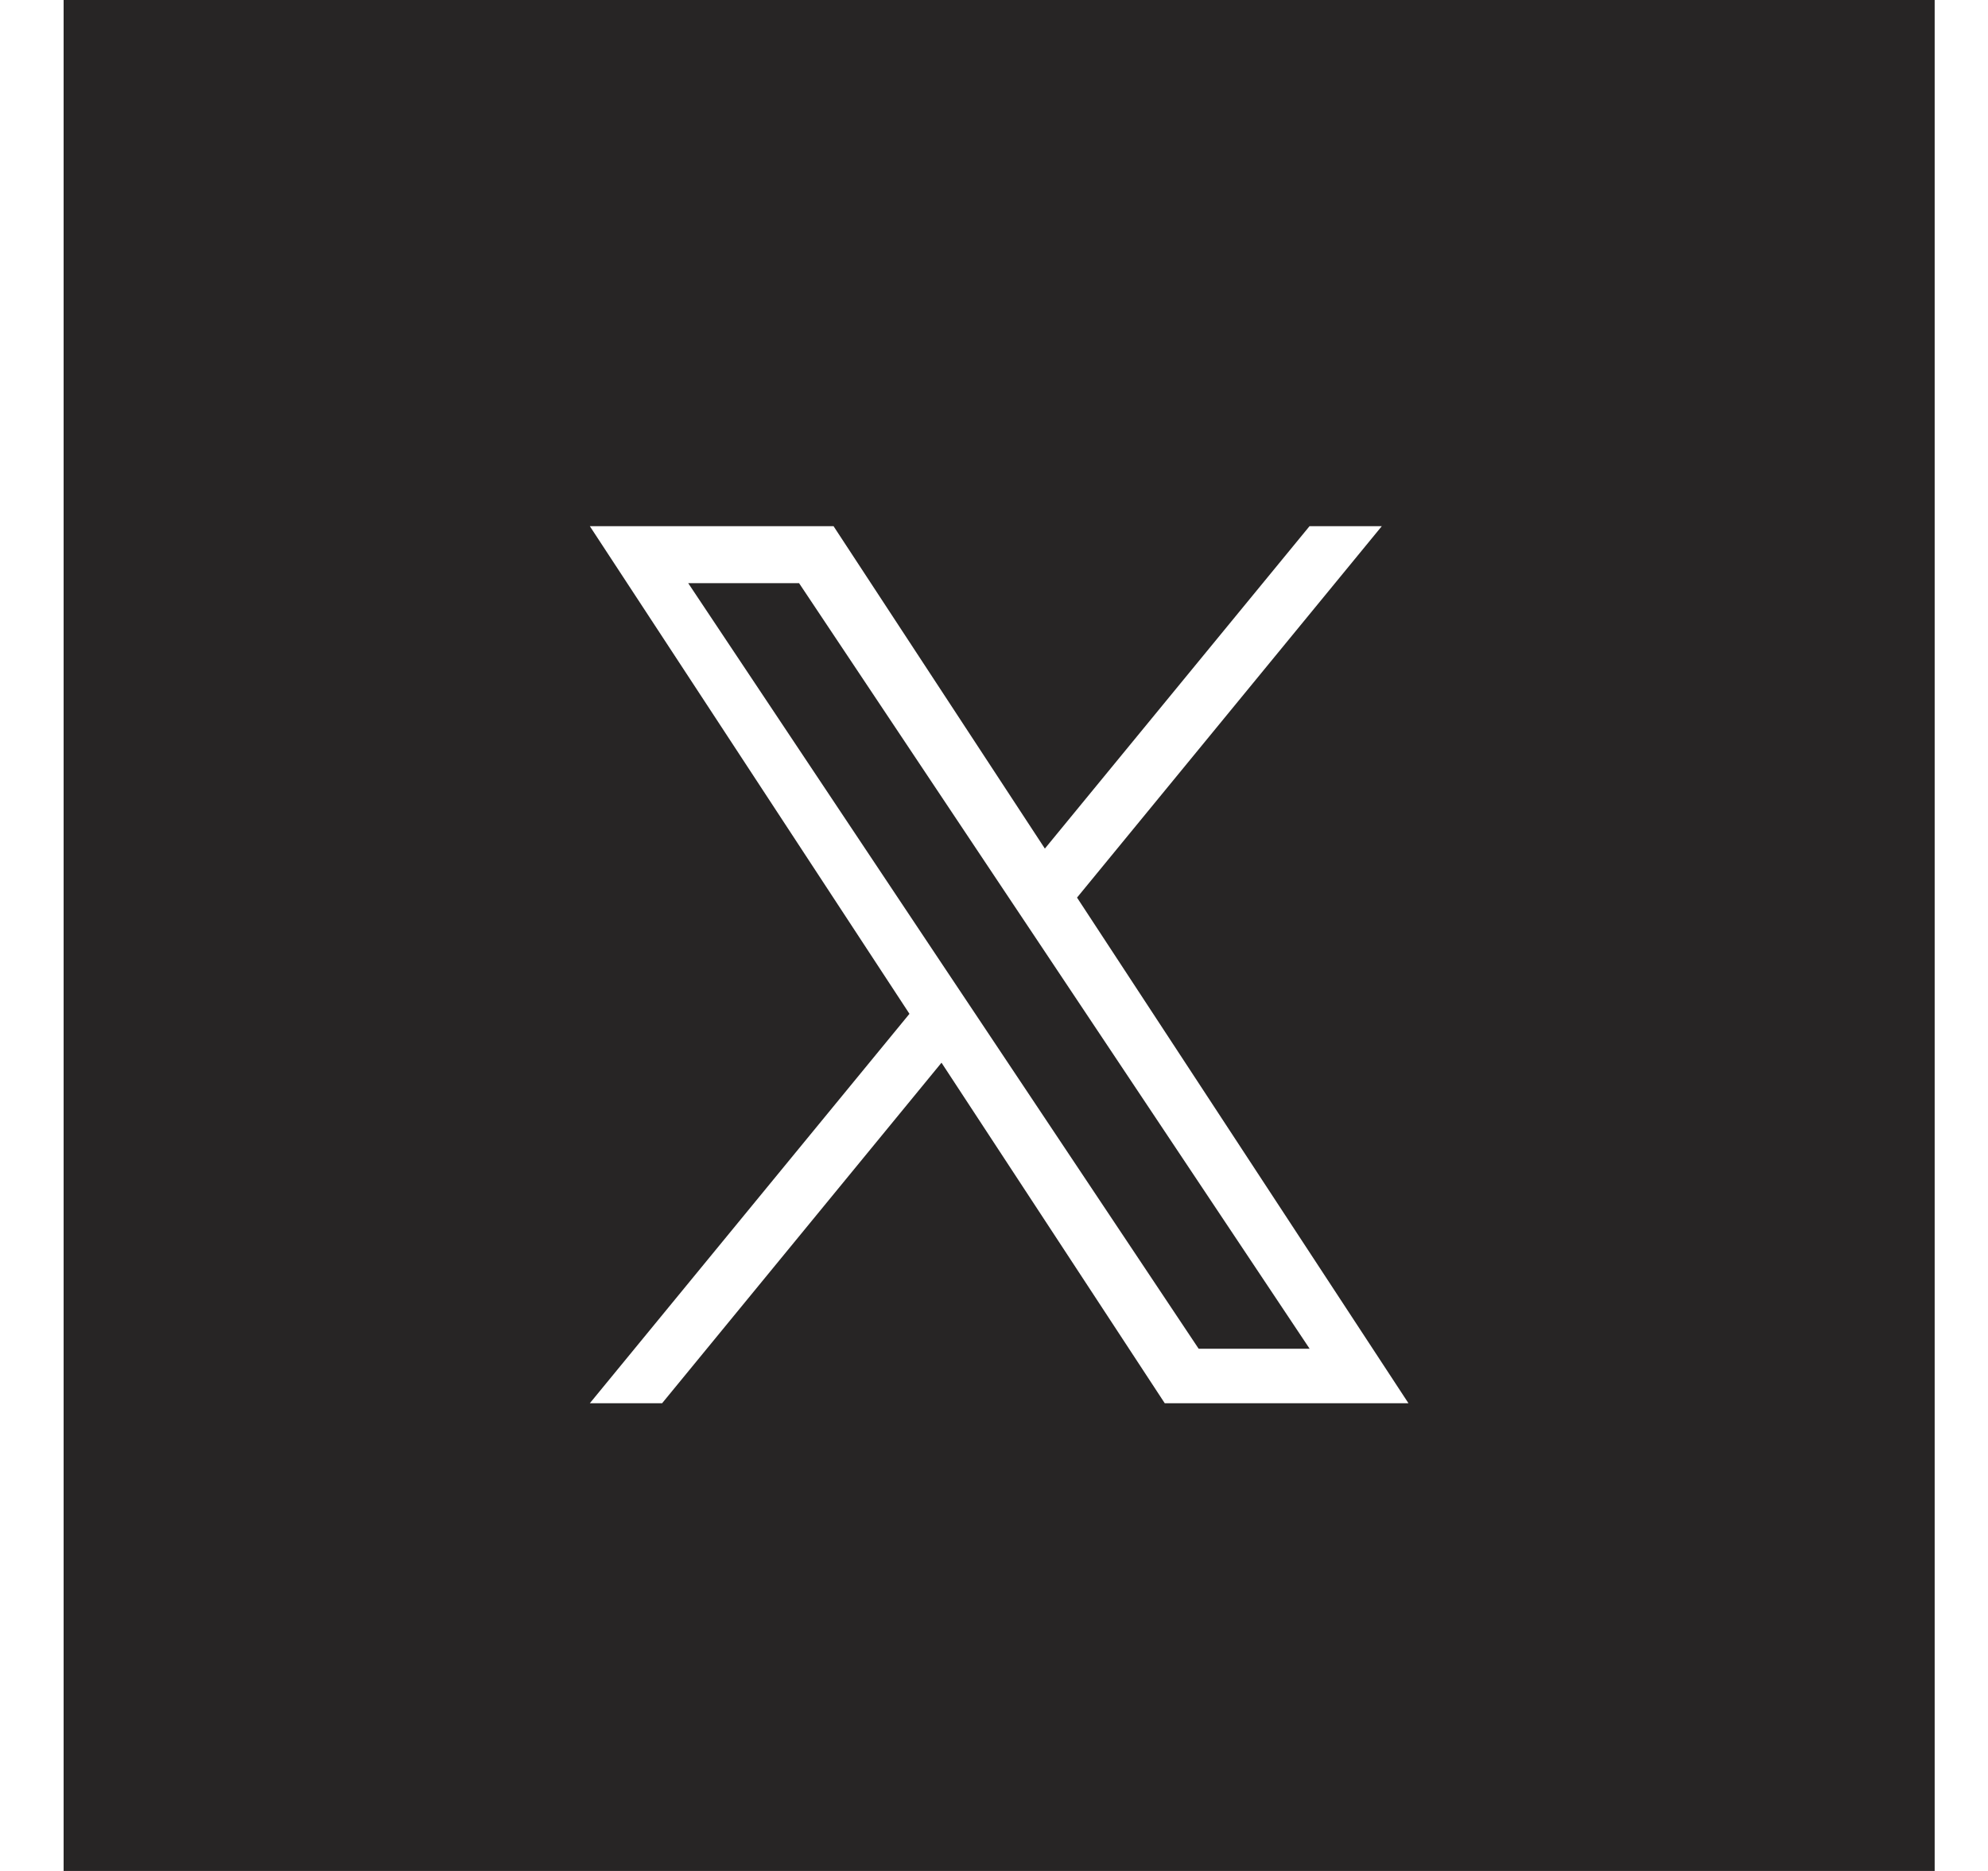
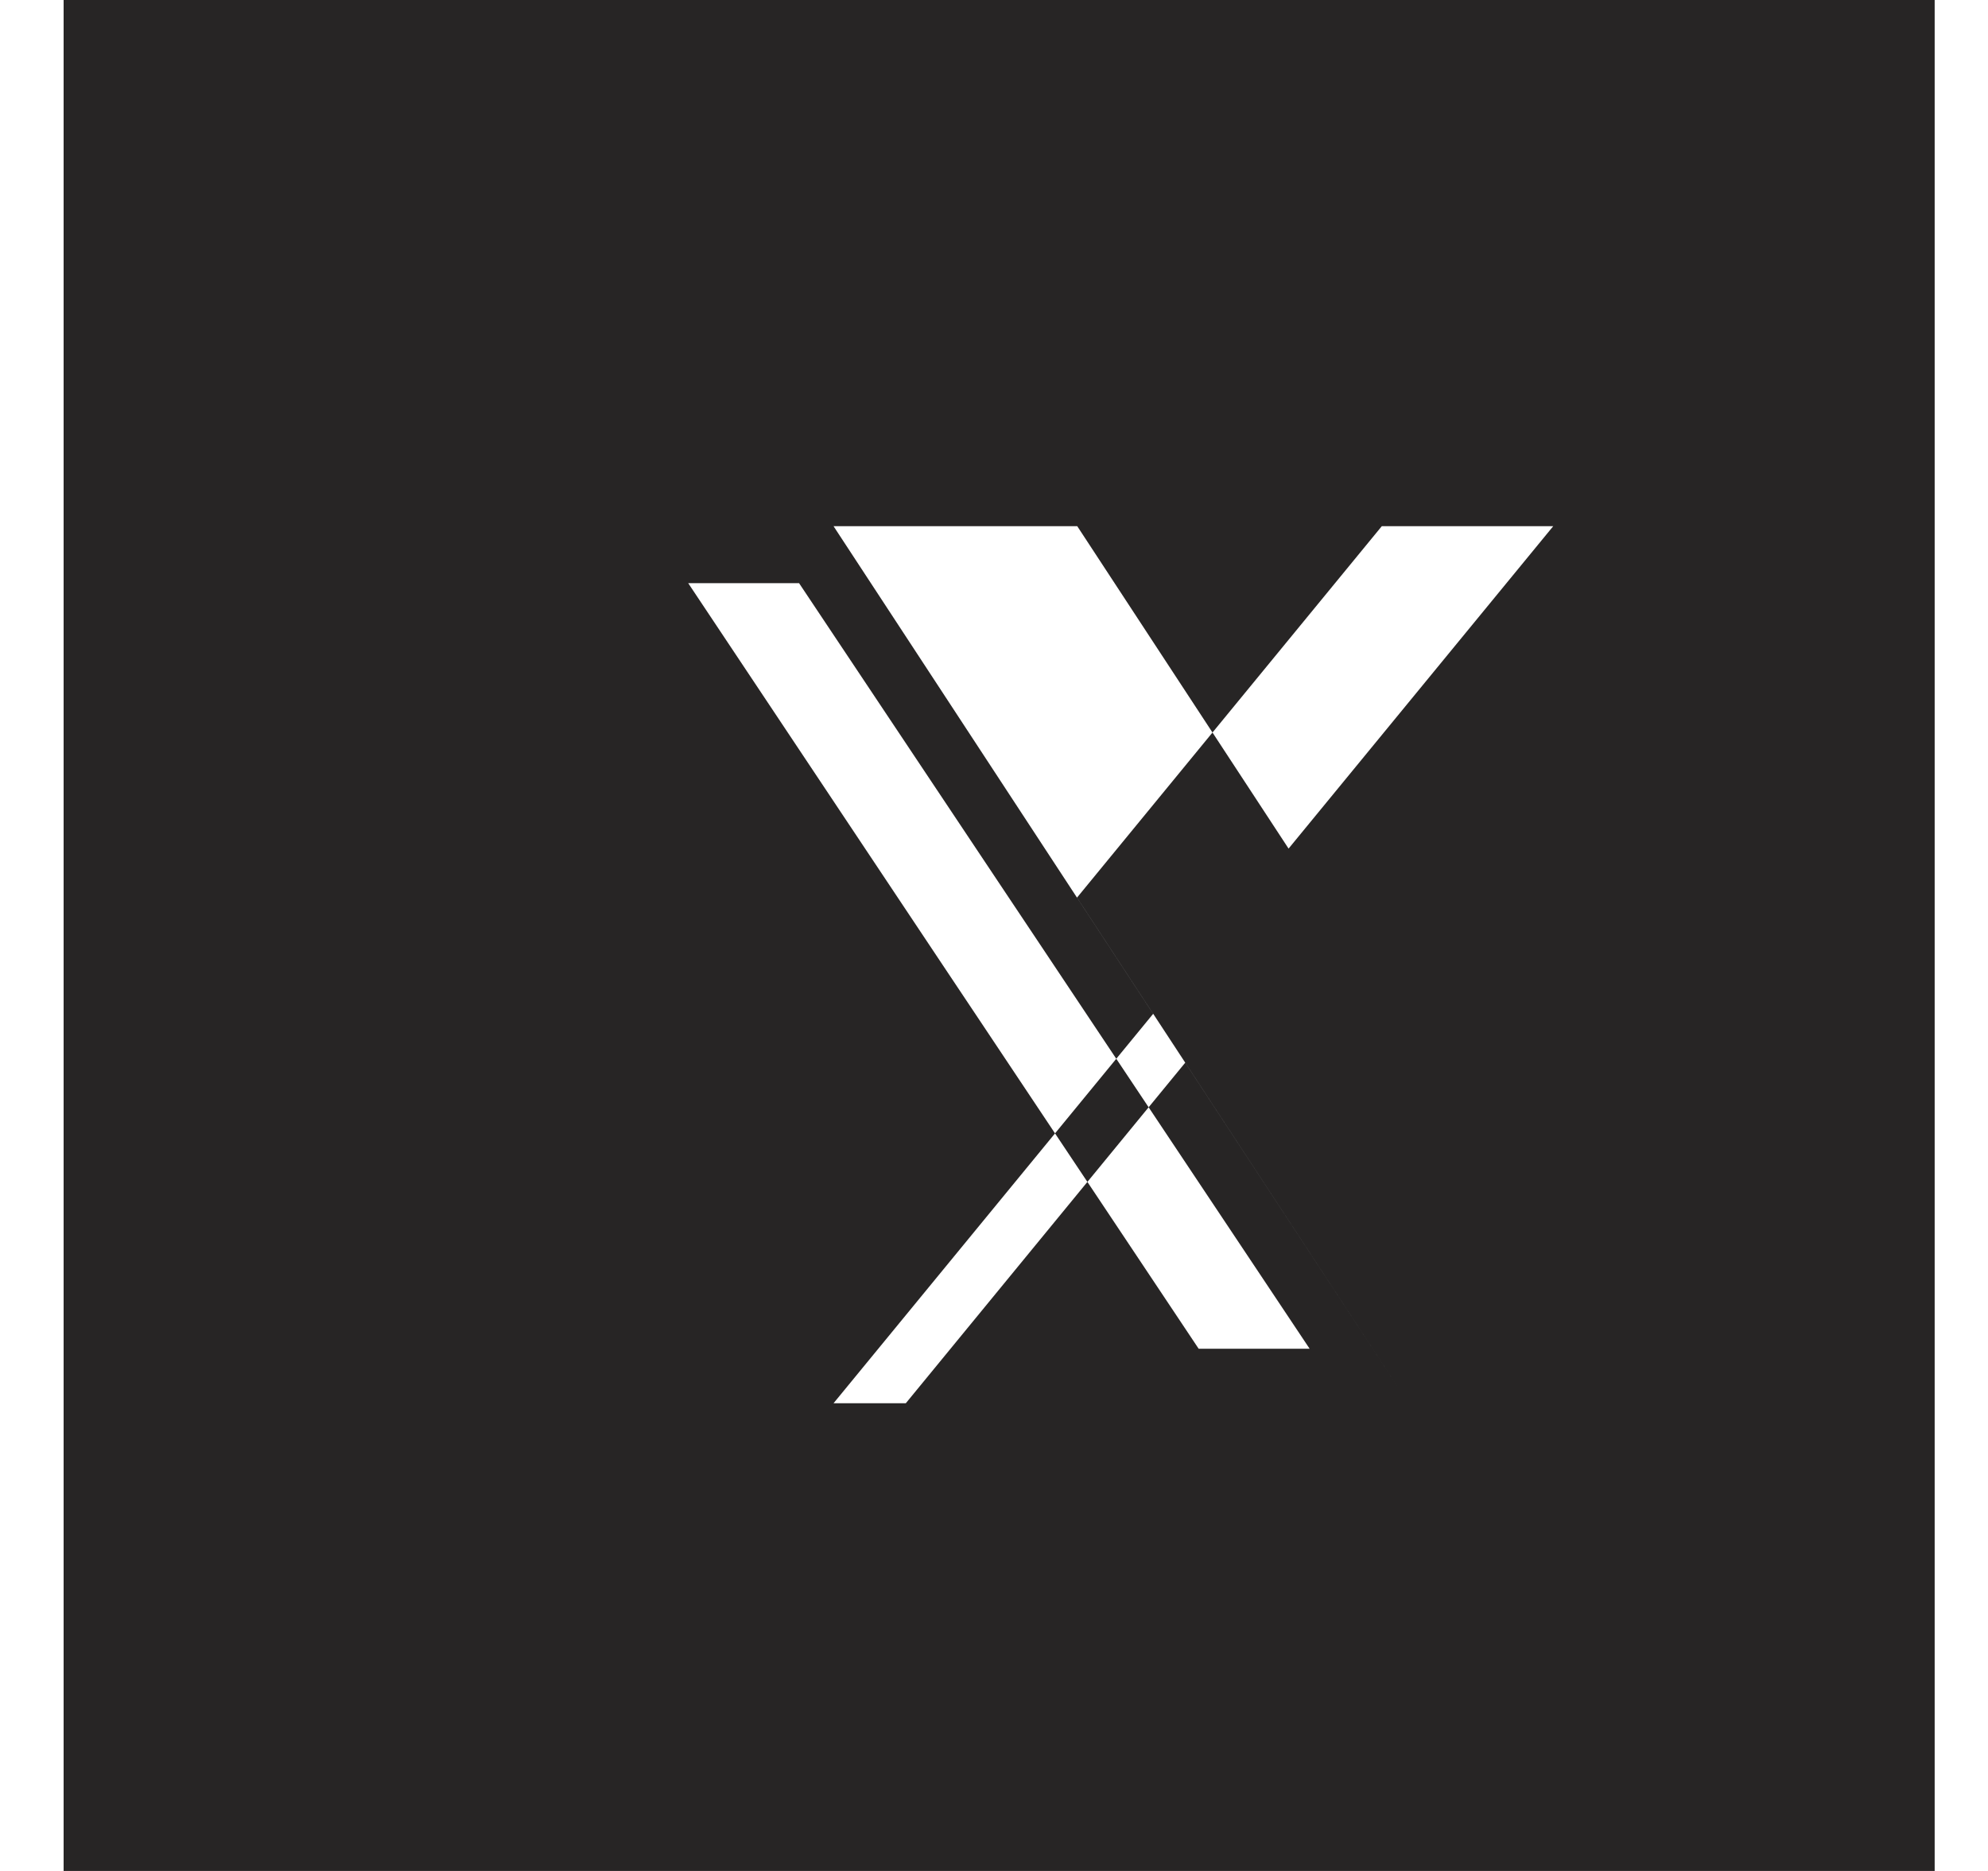
<svg xmlns="http://www.w3.org/2000/svg" fill="none" height="16" viewBox="0 0 17 16" width="17">
-   <path clip-rule="evenodd" d="m16.544 0h-16v16h16zm-4.728 4.5-2.606 3.176h-0l2.834 4.324h-2.084l-1.909-2.912-2.389 2.912h-.618l2.733-3.33-2.733-4.17h2.084l1.807 2.757 2.263-2.757zm-3.729 3.791.277.415 0-0v0l1.886 2.828h.949l-2.311-3.466-.277-.415-1.778-2.666h-.948z" fill="#272525" fill-rule="evenodd" />
+   <path clip-rule="evenodd" d="m16.544 0h-16v16h16zm-4.728 4.5-2.606 3.176h-0l2.834 4.324l-1.909-2.912-2.389 2.912h-.618l2.733-3.33-2.733-4.17h2.084l1.807 2.757 2.263-2.757zm-3.729 3.791.277.415 0-0v0l1.886 2.828h.949l-2.311-3.466-.277-.415-1.778-2.666h-.948z" fill="#272525" fill-rule="evenodd" />
</svg>